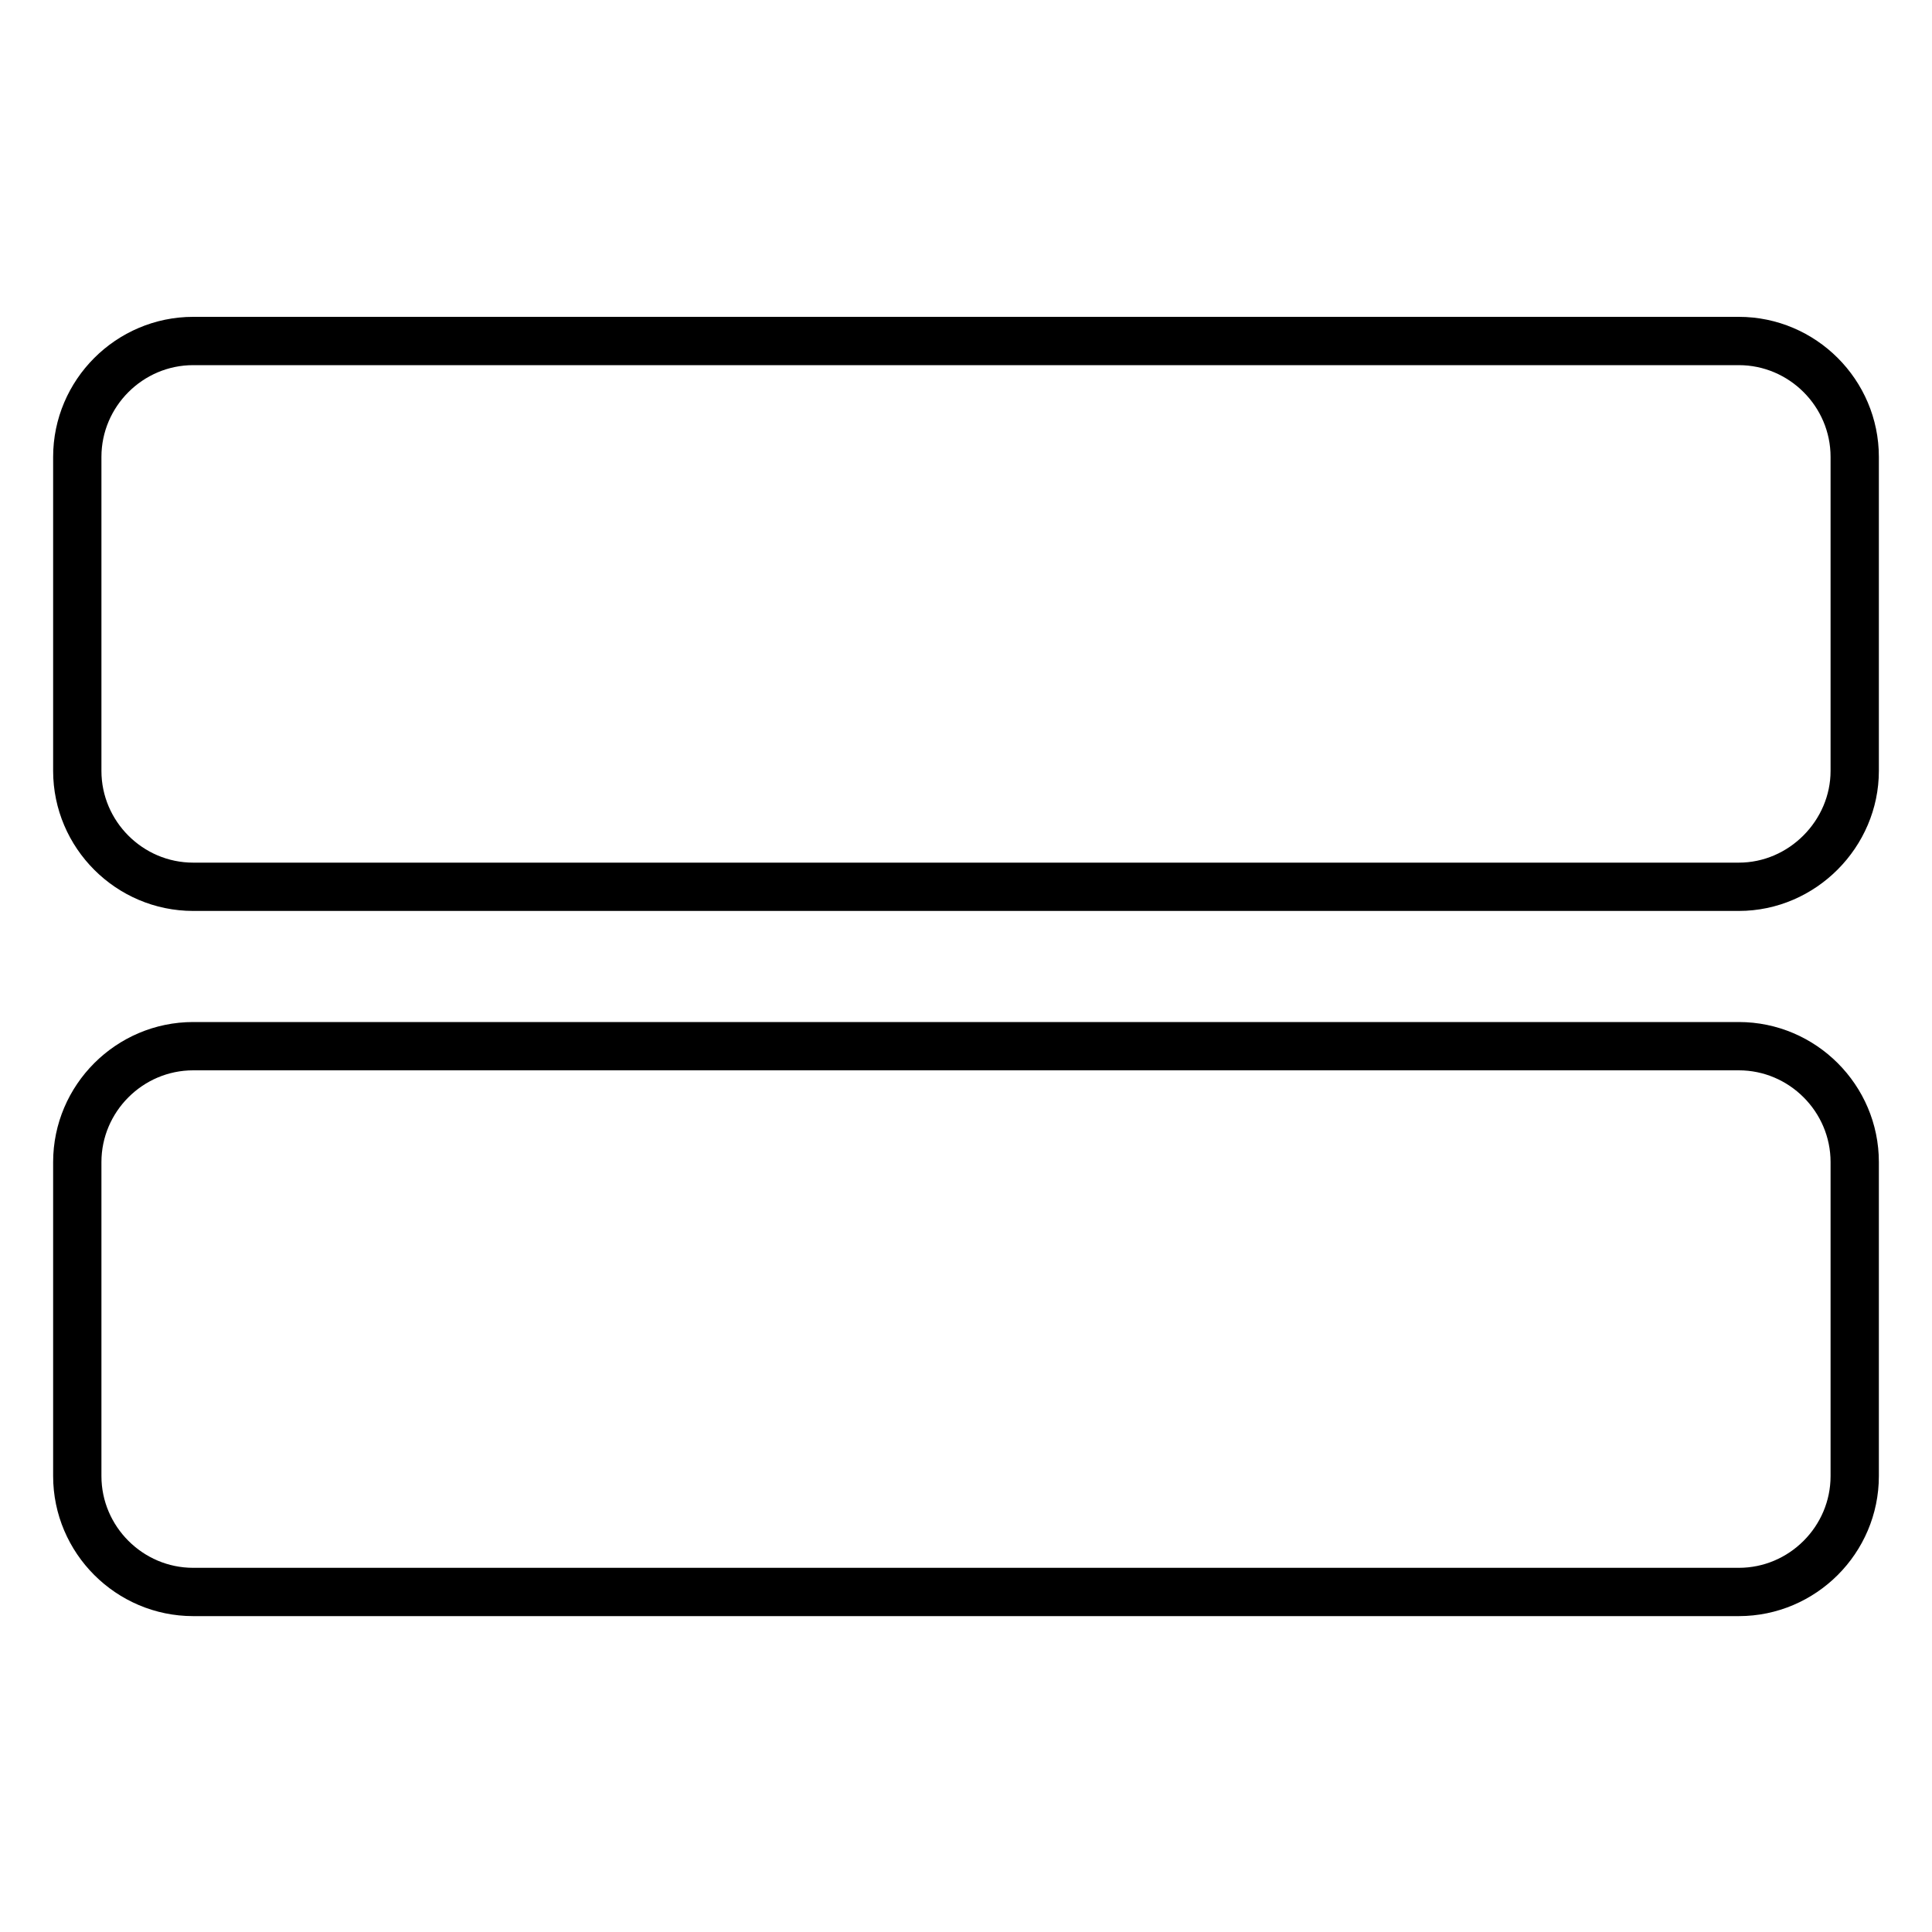
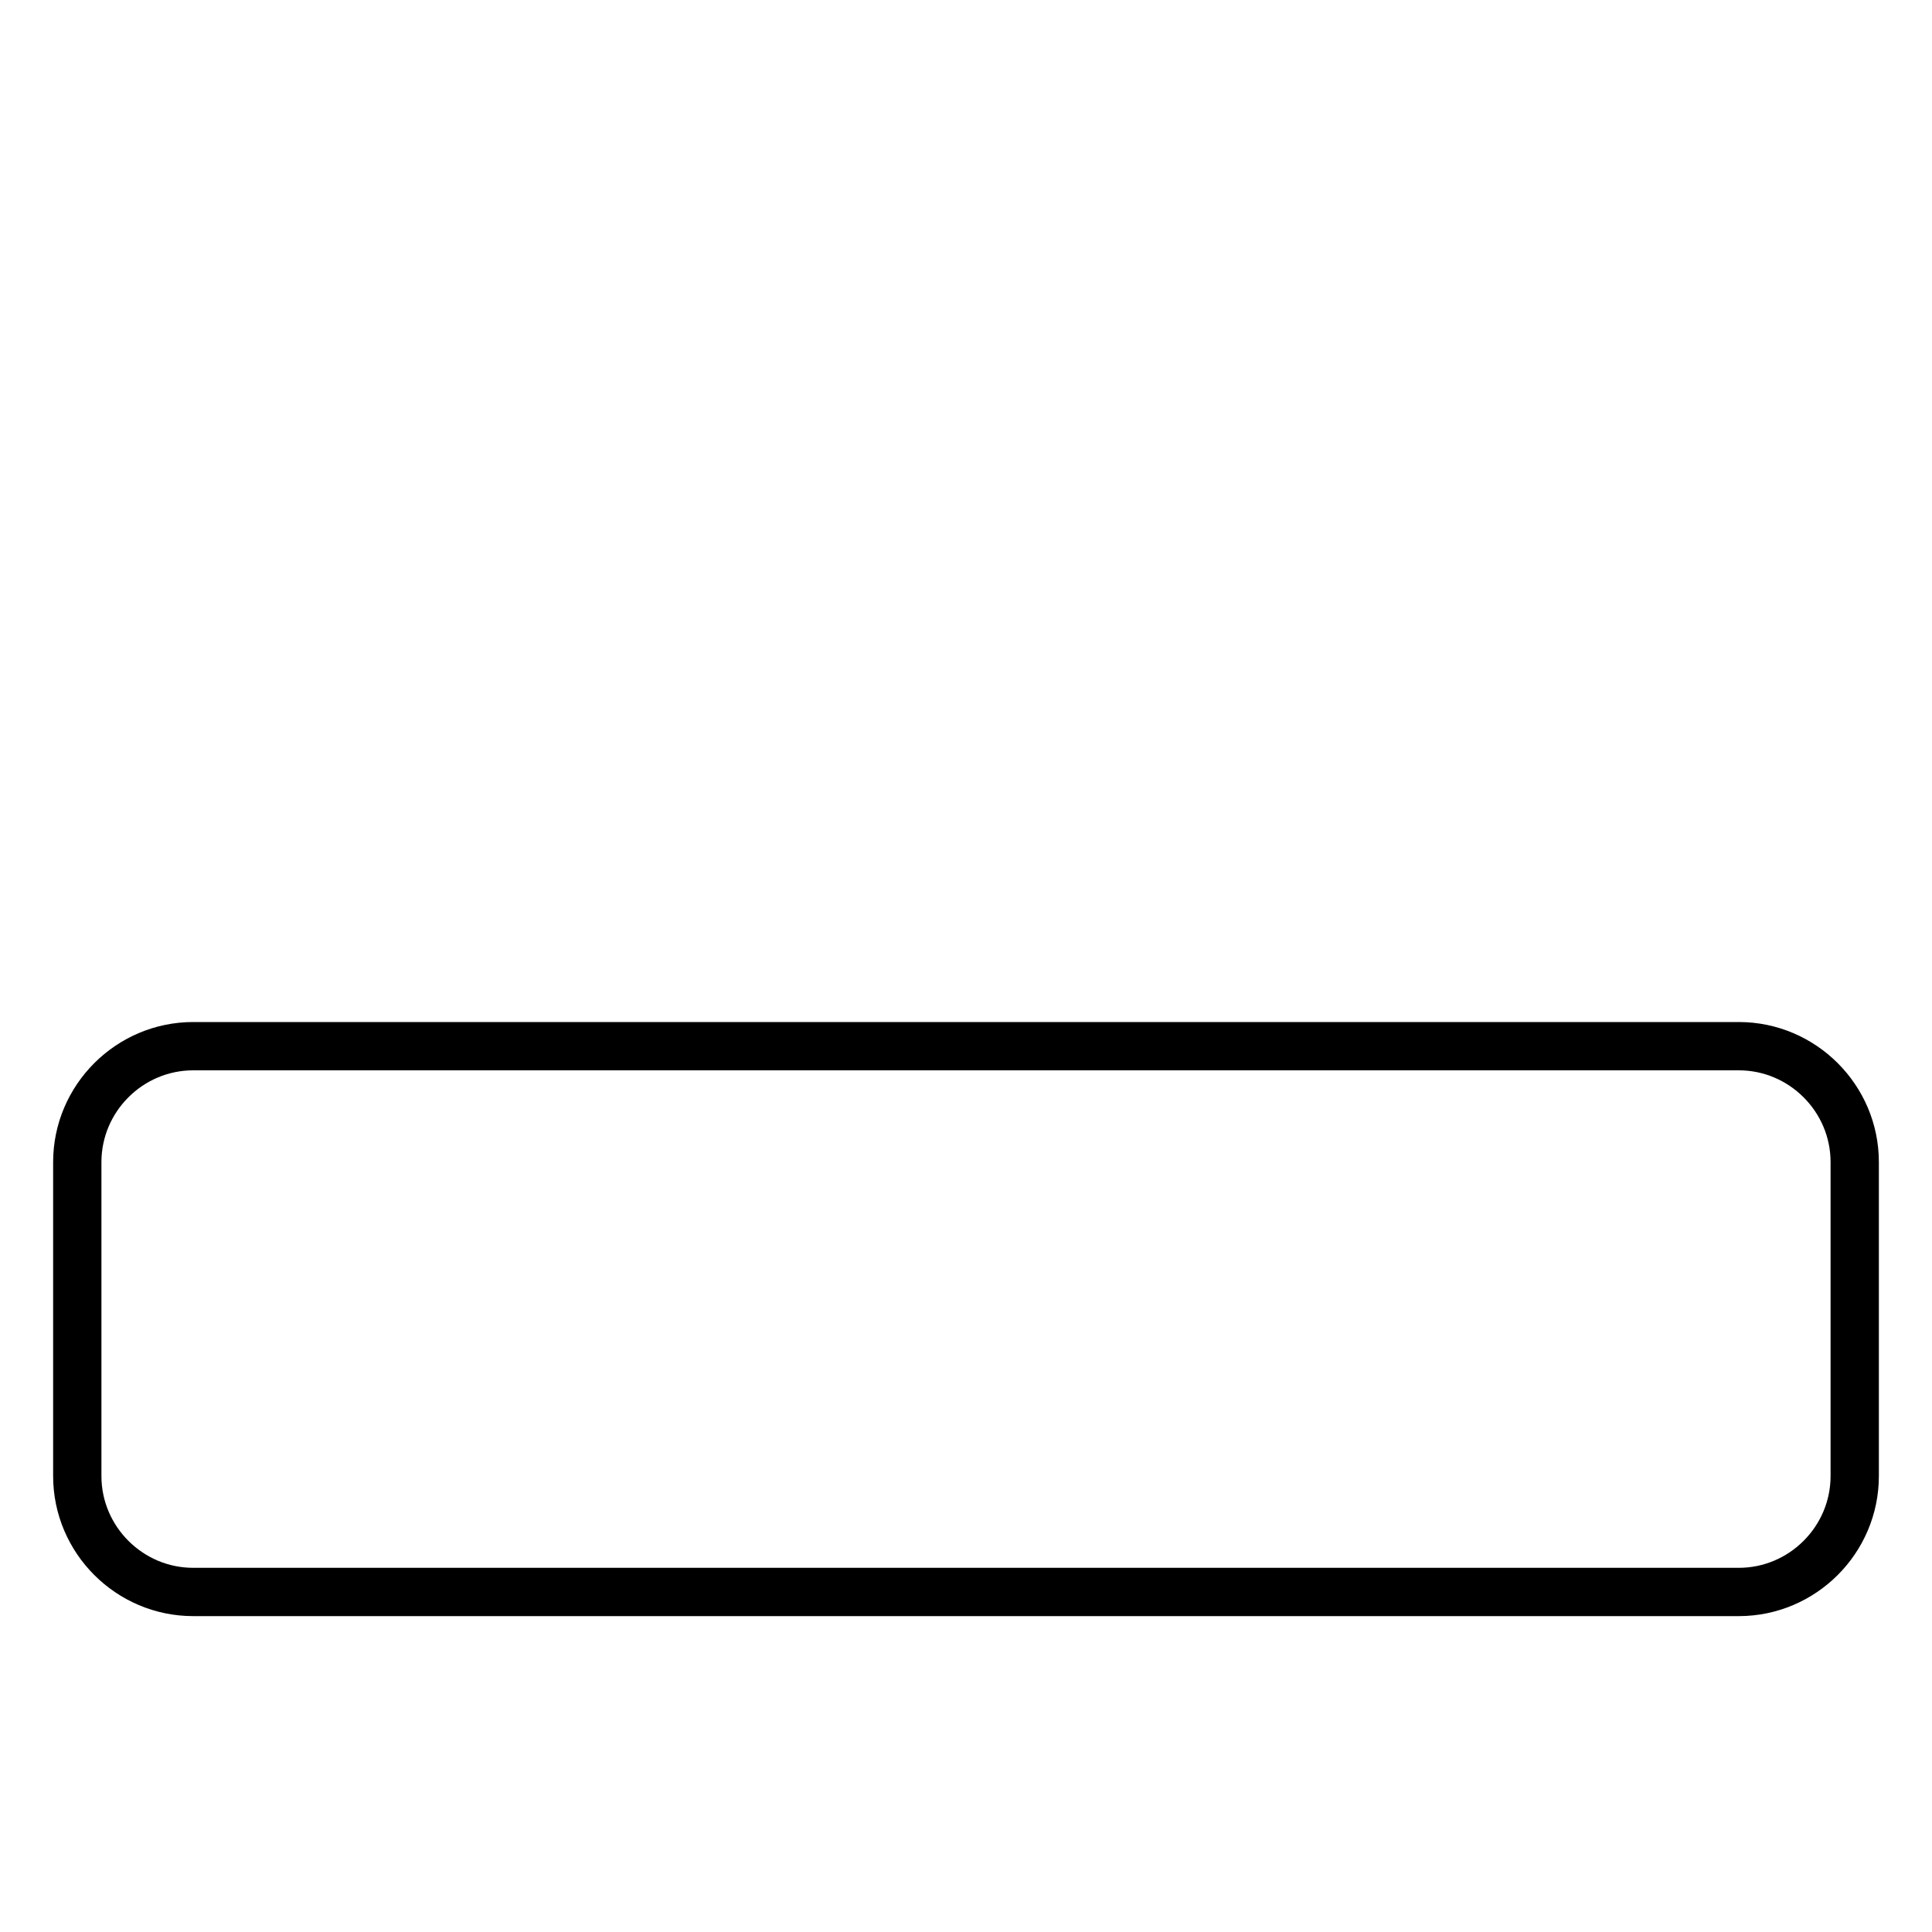
<svg xmlns="http://www.w3.org/2000/svg" version="1.1" id="Calque_1" x="0px" y="0px" viewBox="0 0 200 200" style="enable-background:new 0 0 200 200;" xml:space="preserve">
  <style type="text/css">
	.st0{fill:none;stroke:#000000;stroke-width:5;stroke-miterlimit:10;}
</style>
-   <path class="st0" d="M180,91.8H20c-6.6,0-12-5.4-12-12V47.3c0-6.6,5.4-12,12-12h160c6.6,0,12,5.4,12,12v32.5  C192,86.3,186.6,91.8,180,91.8z" />
  <path class="st0" d="M180,164.8H20c-6.6,0-12-5.4-12-12v-32.5c0-6.6,5.4-12,12-12h160c6.6,0,12,5.4,12,12v32.5  C192,159.4,186.6,164.8,180,164.8z" />
</svg>